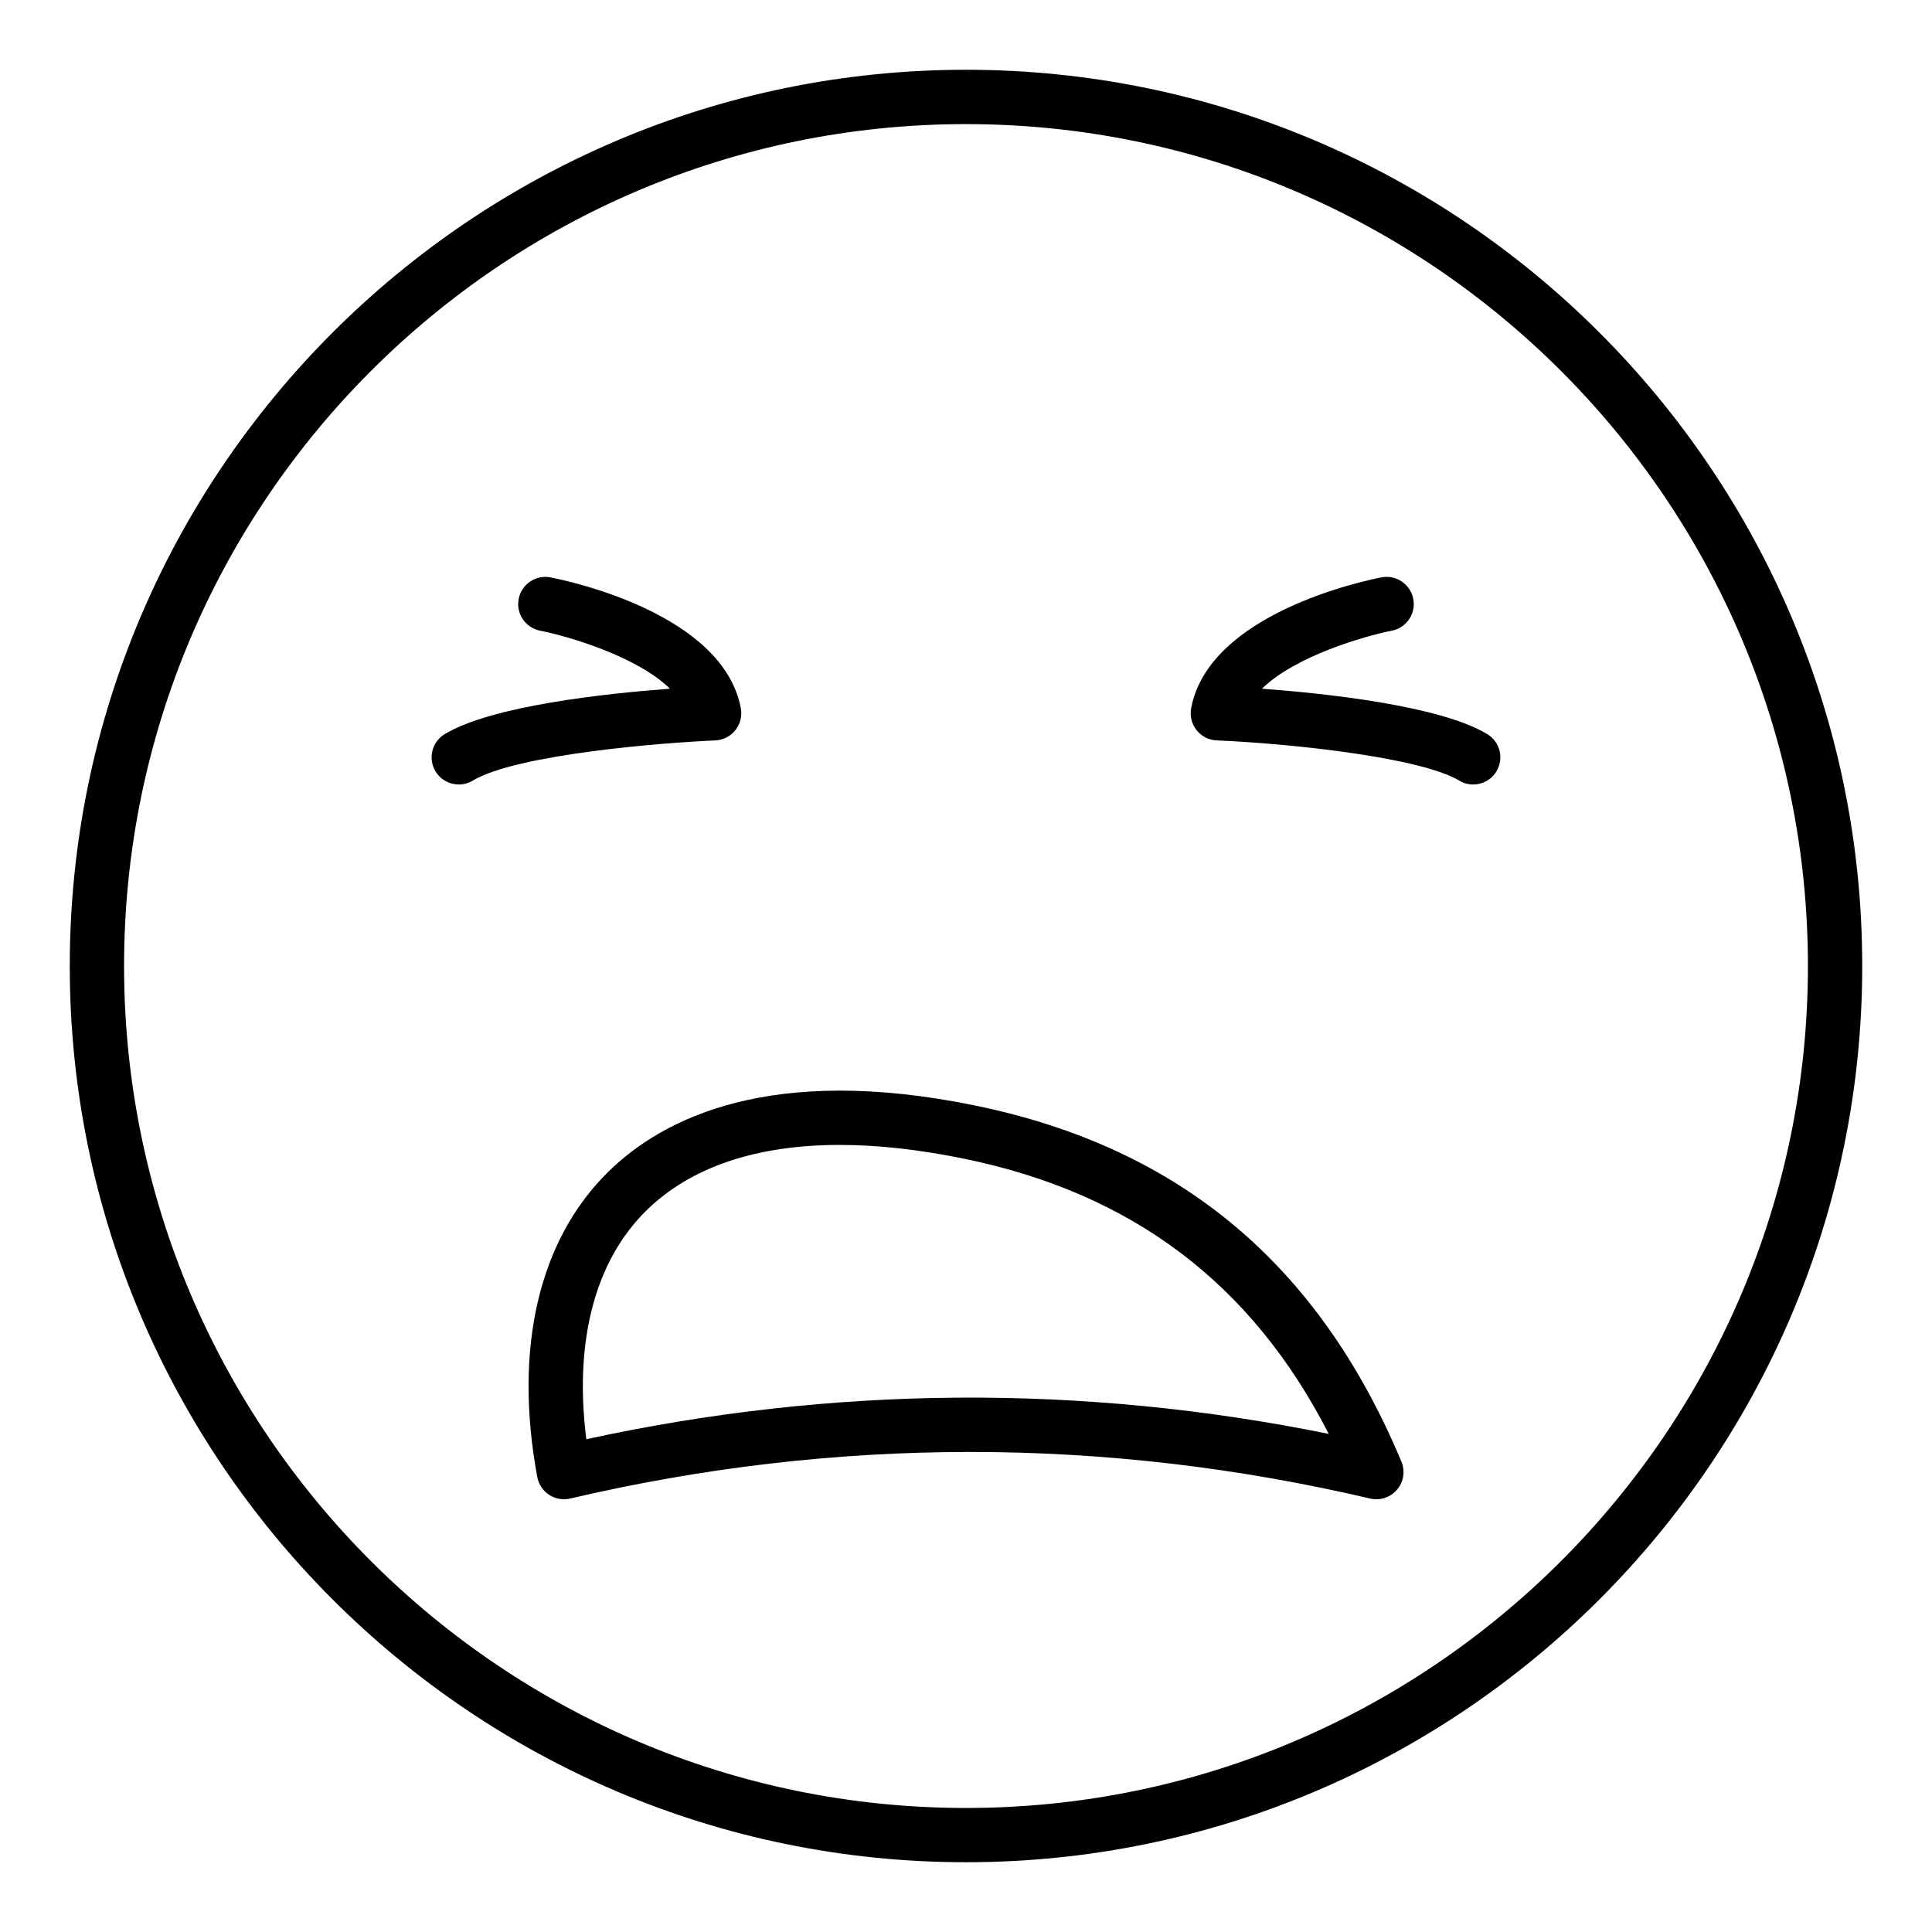
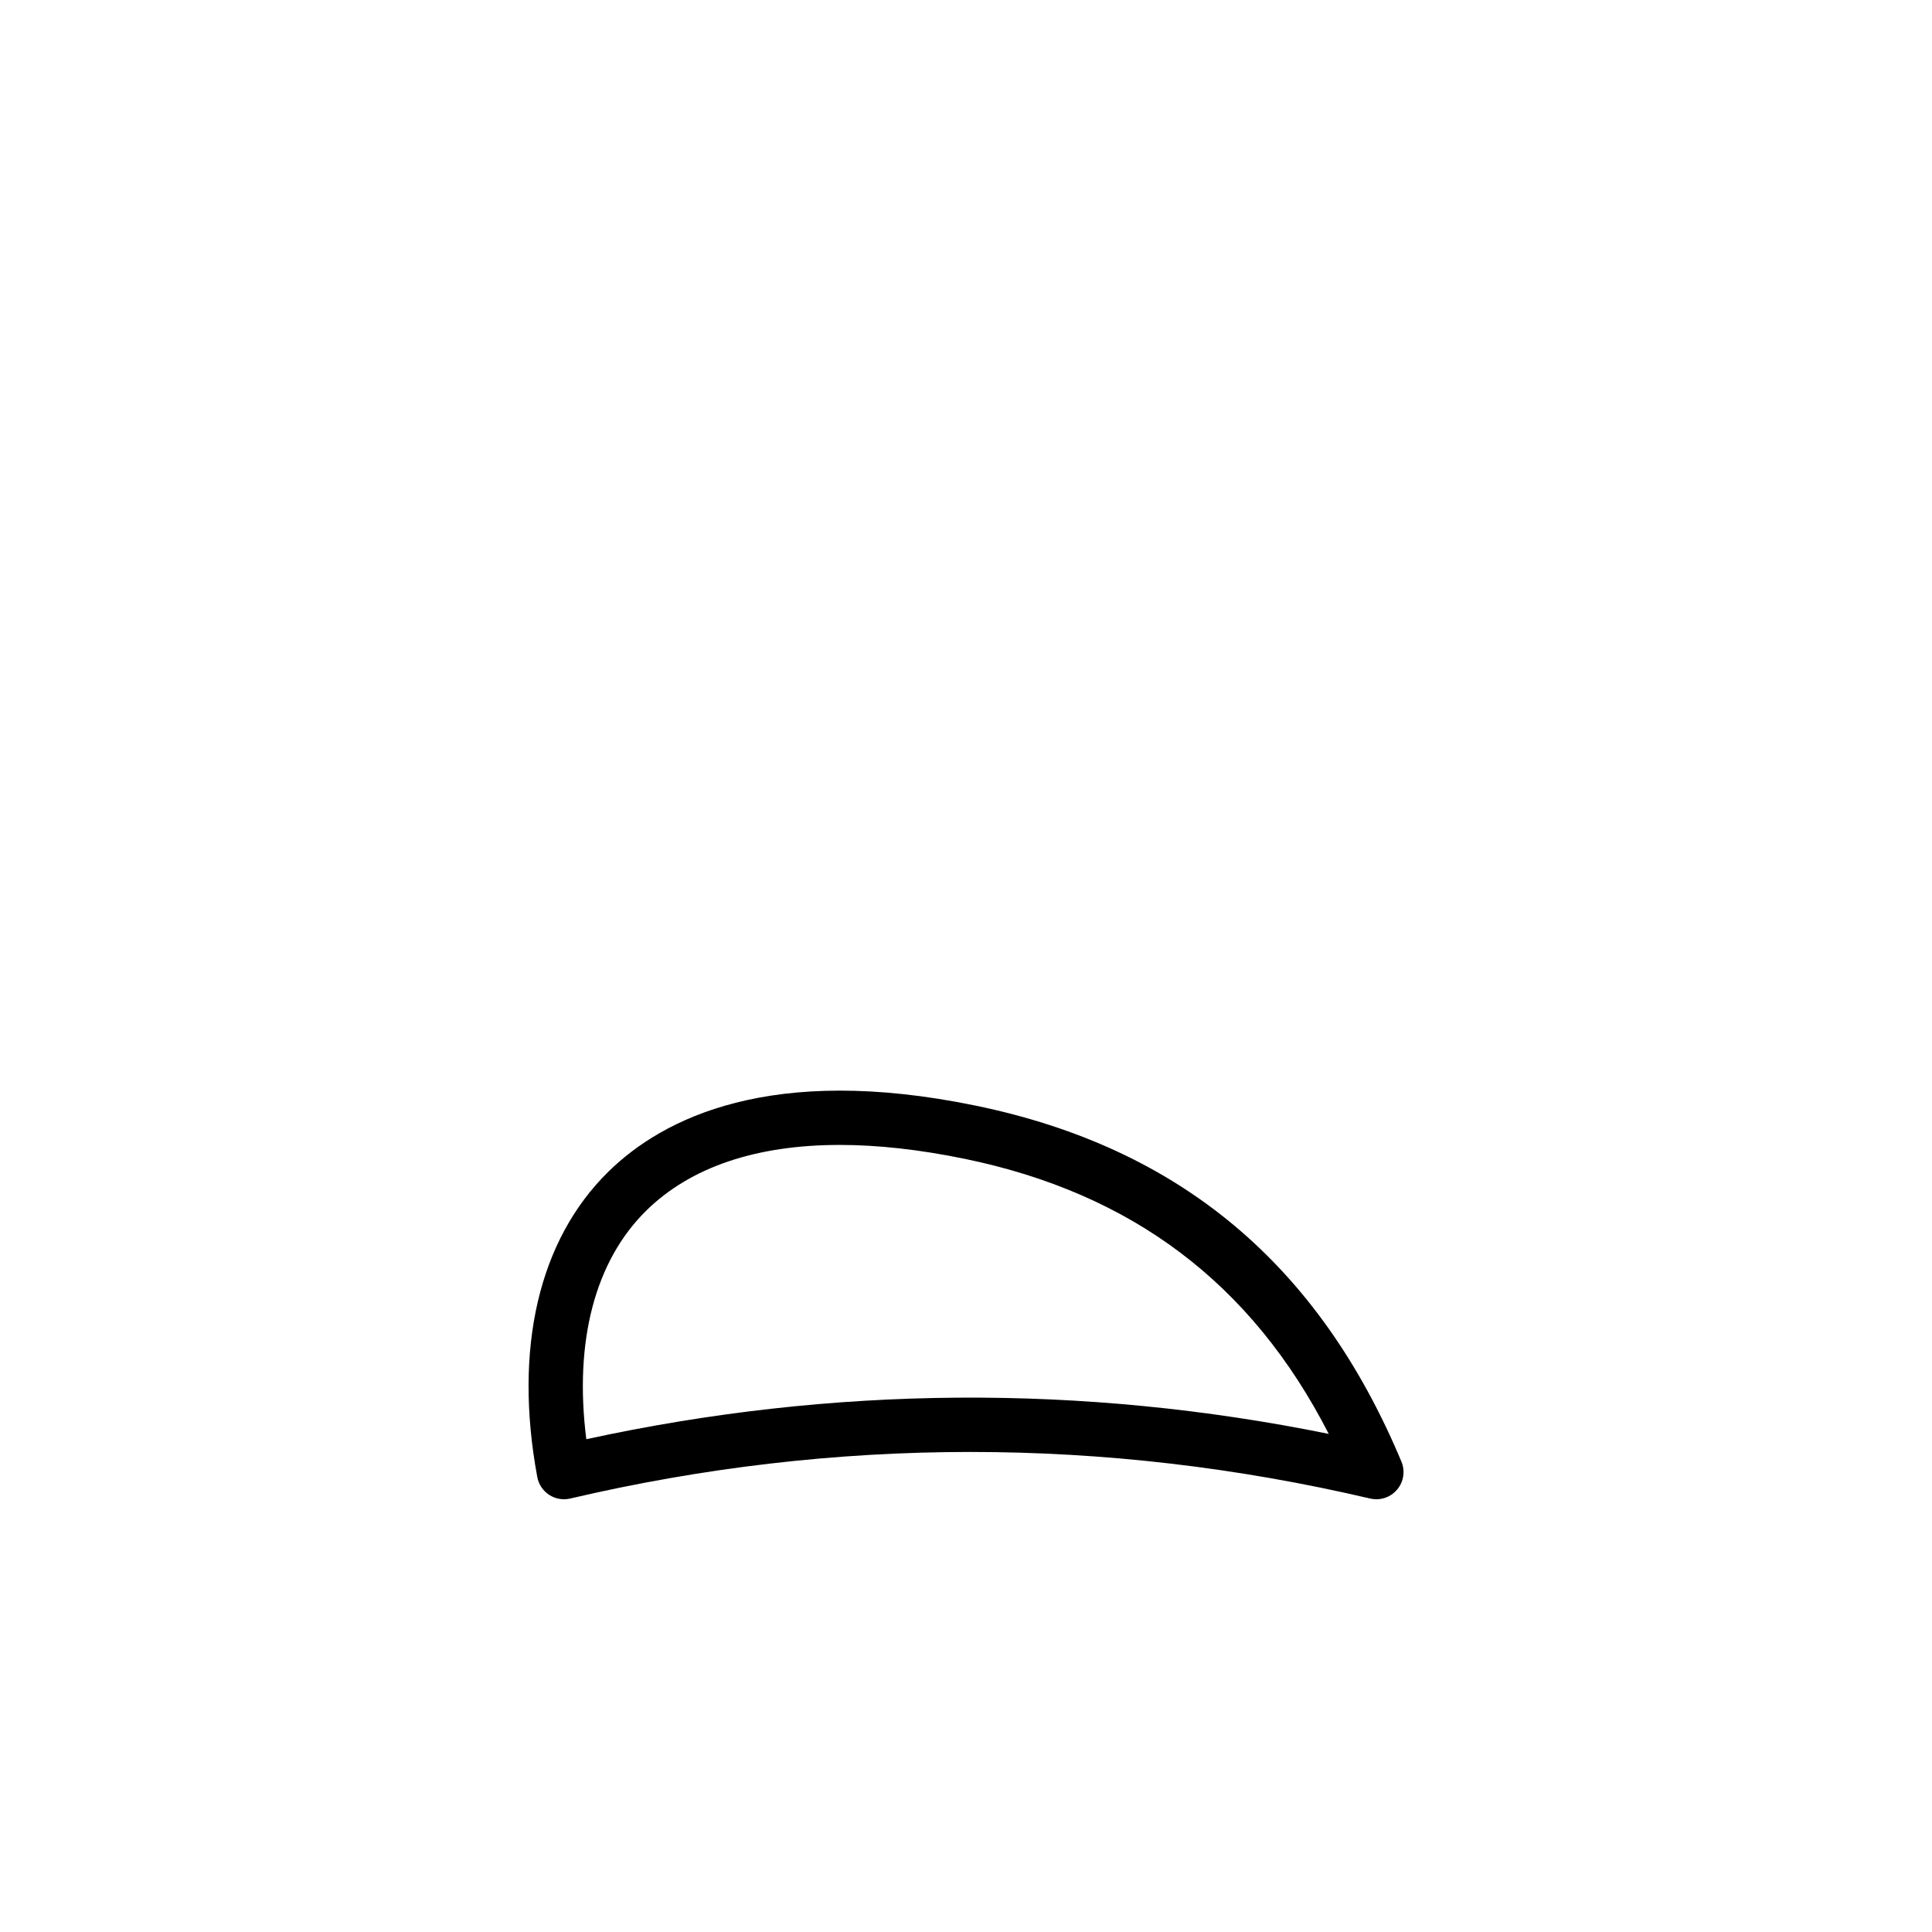
<svg xmlns="http://www.w3.org/2000/svg" fill="#000000" width="800px" height="800px" version="1.1" viewBox="144 144 512 512">
  <g>
-     <path d="m400 637.51c-130.96 0-237.51-106.55-237.51-237.51 0-130.96 106.55-237.51 237.51-237.51s237.51 106.55 237.51 237.51c-0.004 130.96-106.55 237.51-237.51 237.51zm0-460.62c-123.03 0-223.12 100.09-223.12 223.12s100.09 223.12 223.12 223.12c123.02 0 223.12-100.09 223.12-223.12-0.004-123.03-100.09-223.12-223.12-223.12z" />
-     <path d="m265.59 351.9c-2.445 0-4.828-1.246-6.18-3.496-2.047-3.41-0.938-7.828 2.469-9.875 12.566-7.535 42.789-10.762 59.668-12.012-8.762-8.605-27.078-13.941-34.402-15.375-3.898-0.762-6.445-4.539-5.688-8.438 0.758-3.902 4.543-6.441 8.426-5.691 4.668 0.902 45.723 9.547 50.441 34.684 0.383 2.051-0.141 4.168-1.438 5.805-1.301 1.633-3.242 2.625-5.332 2.715-13.926 0.594-52.625 3.668-64.281 10.66-1.145 0.691-2.426 1.023-3.684 1.023z" />
-     <path d="m534.41 351.9c-1.258 0-2.535-0.332-3.695-1.027-10.363-6.215-44.926-9.836-64.281-10.66-2.086-0.086-4.031-1.078-5.328-2.715-1.301-1.633-1.824-3.754-1.441-5.805 4.715-25.133 45.773-33.781 50.441-34.684 3.871-0.758 7.672 1.793 8.426 5.691 0.758 3.898-1.789 7.676-5.688 8.438-7.324 1.43-25.641 6.769-34.402 15.375 16.879 1.25 47.102 4.473 59.668 12.012 3.41 2.047 4.516 6.465 2.469 9.875-1.34 2.25-3.723 3.5-6.168 3.5z" />
    <path d="m508.75 541.32c-0.543 0-1.098-0.062-1.641-0.191-70.309-16.461-141.64-16.461-212.01 0-1.914 0.449-3.93 0.094-5.578-0.984-1.645-1.074-2.781-2.781-3.137-4.715-6.309-34.094 0.395-62.84 18.871-80.949 14.438-14.145 43.035-28.66 97.301-17.477 54.012 11.129 90.918 41.988 112.83 94.336 1.043 2.496 0.605 5.363-1.141 7.426-1.387 1.641-3.402 2.555-5.496 2.555zm-142.21-93.902c-22.059 0-39.465 5.836-51.211 17.344-13.668 13.395-19.23 34.742-15.949 60.645 65.332-14.211 131.42-14.68 196.75-1.41-20.395-39.844-52.078-63.746-96.477-72.895-11.945-2.461-23.016-3.684-33.109-3.684z" />
  </g>
</svg>